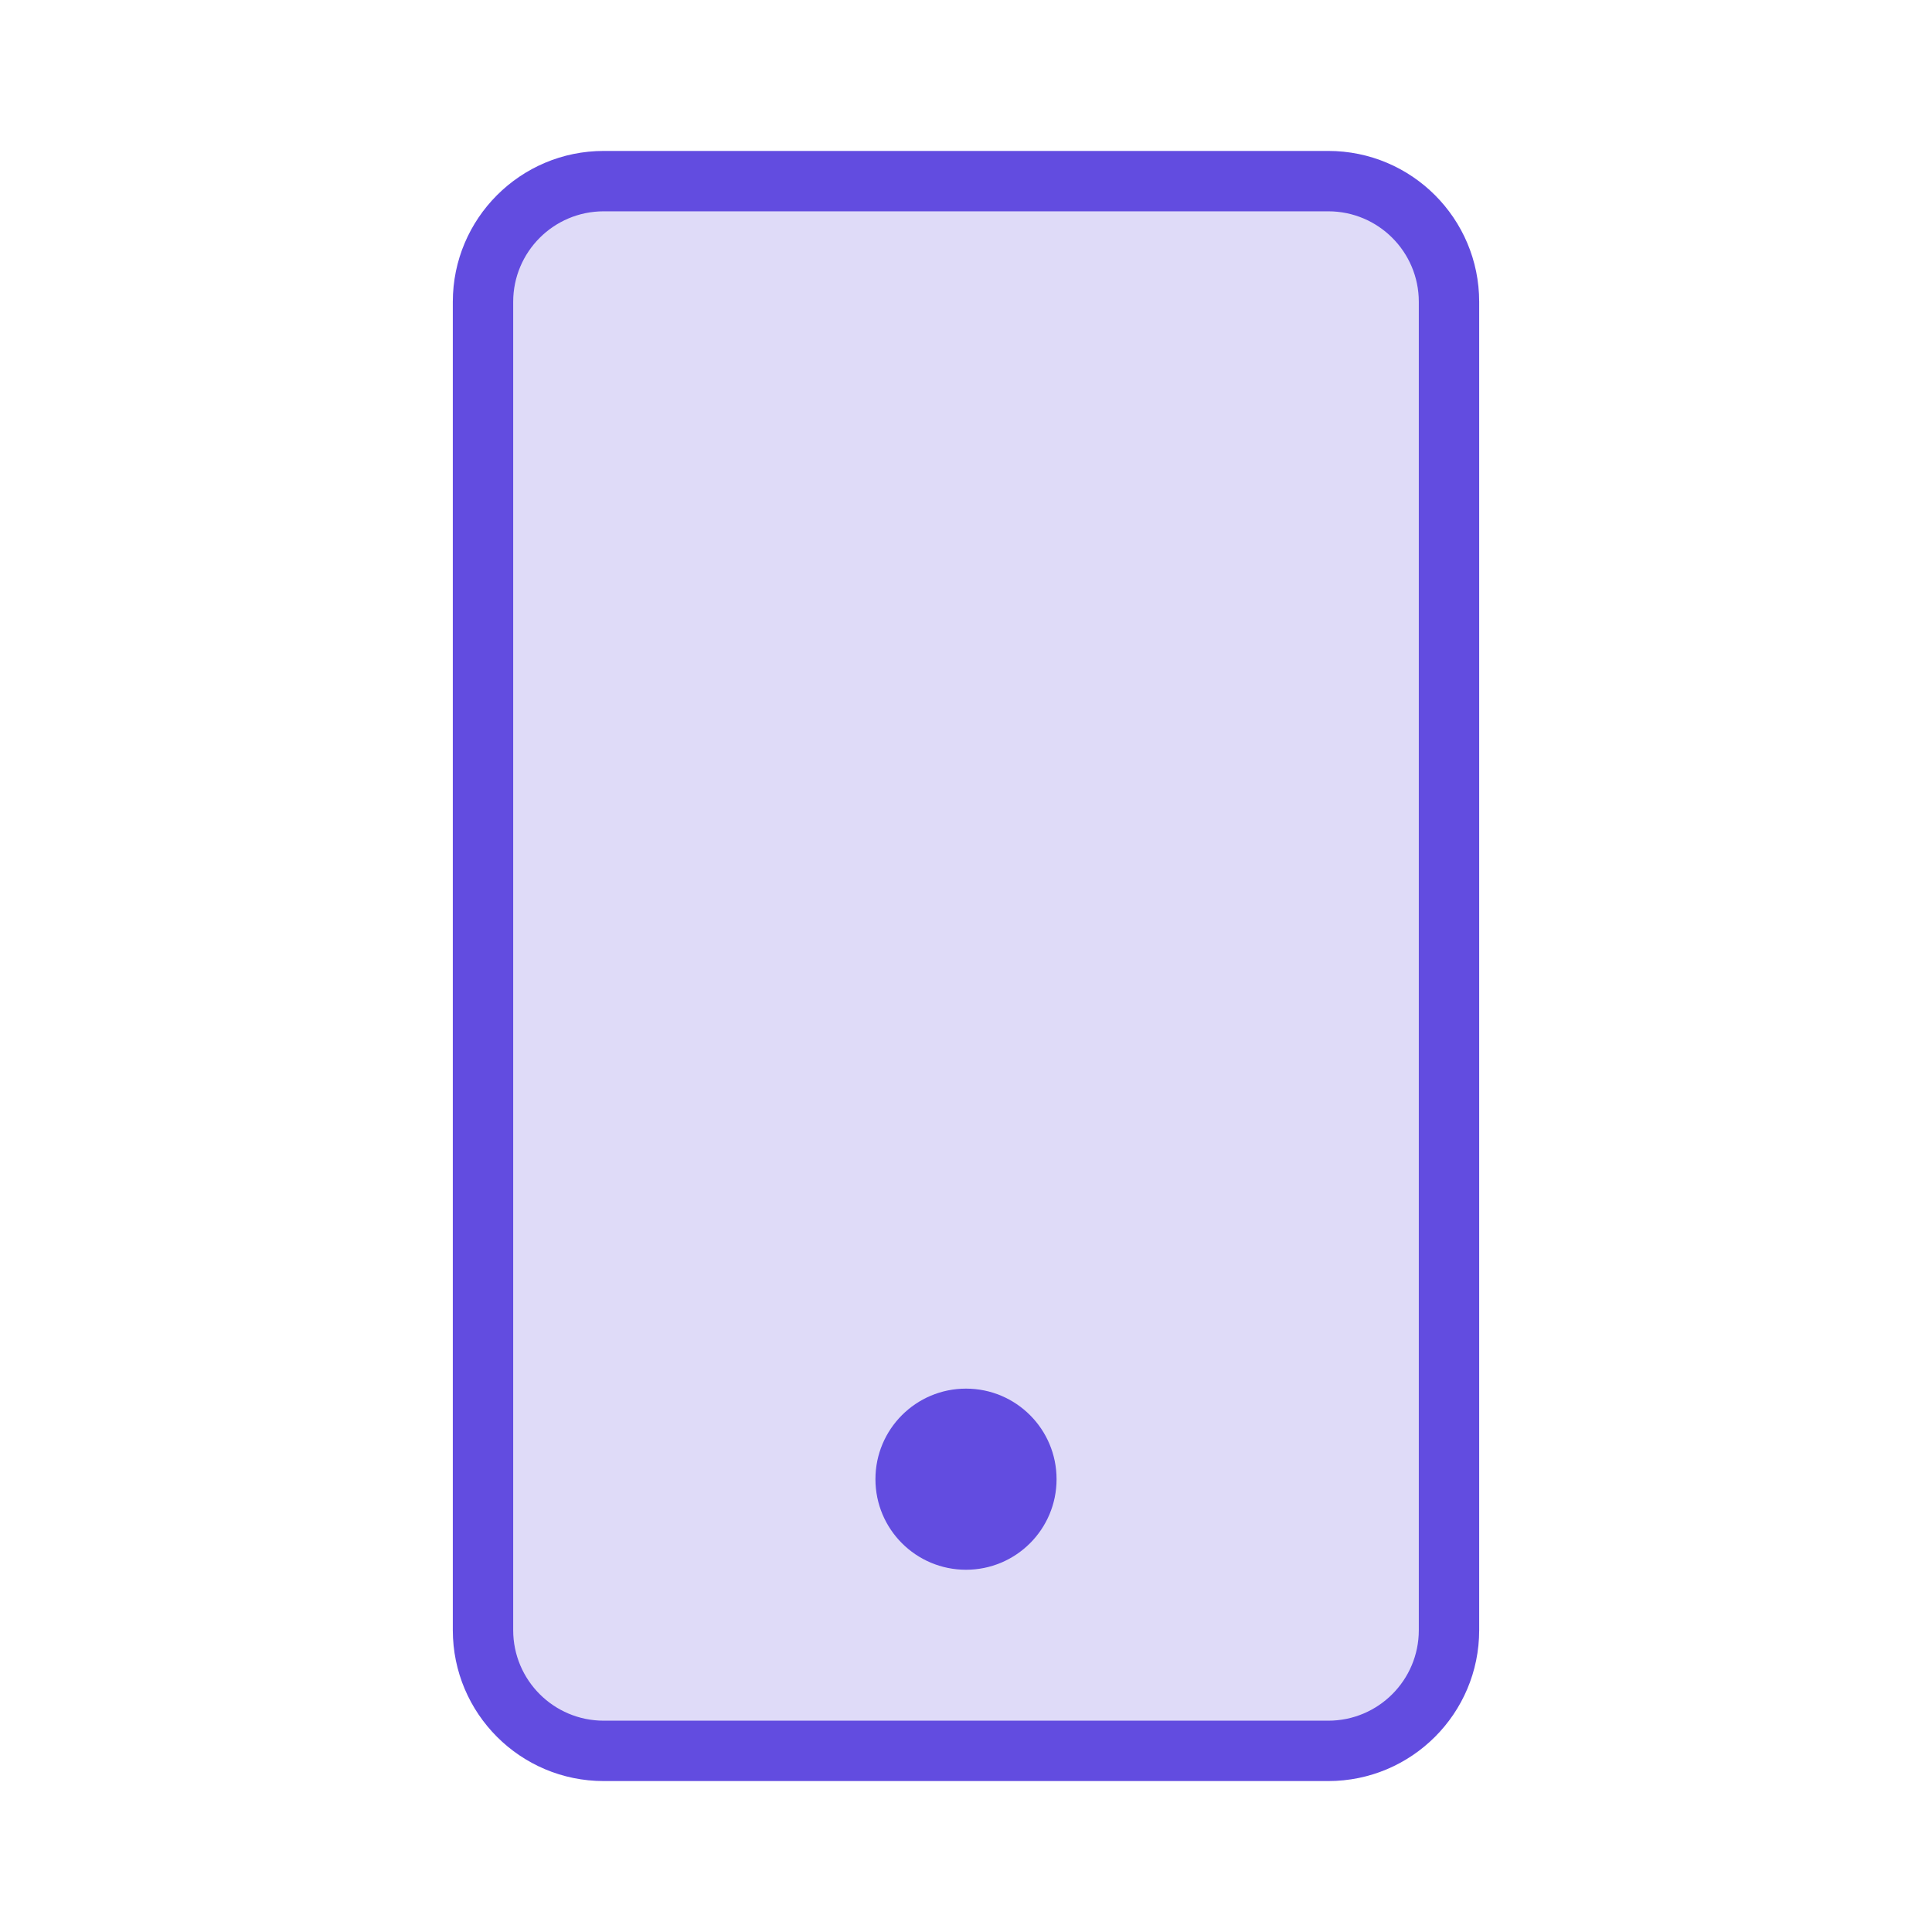
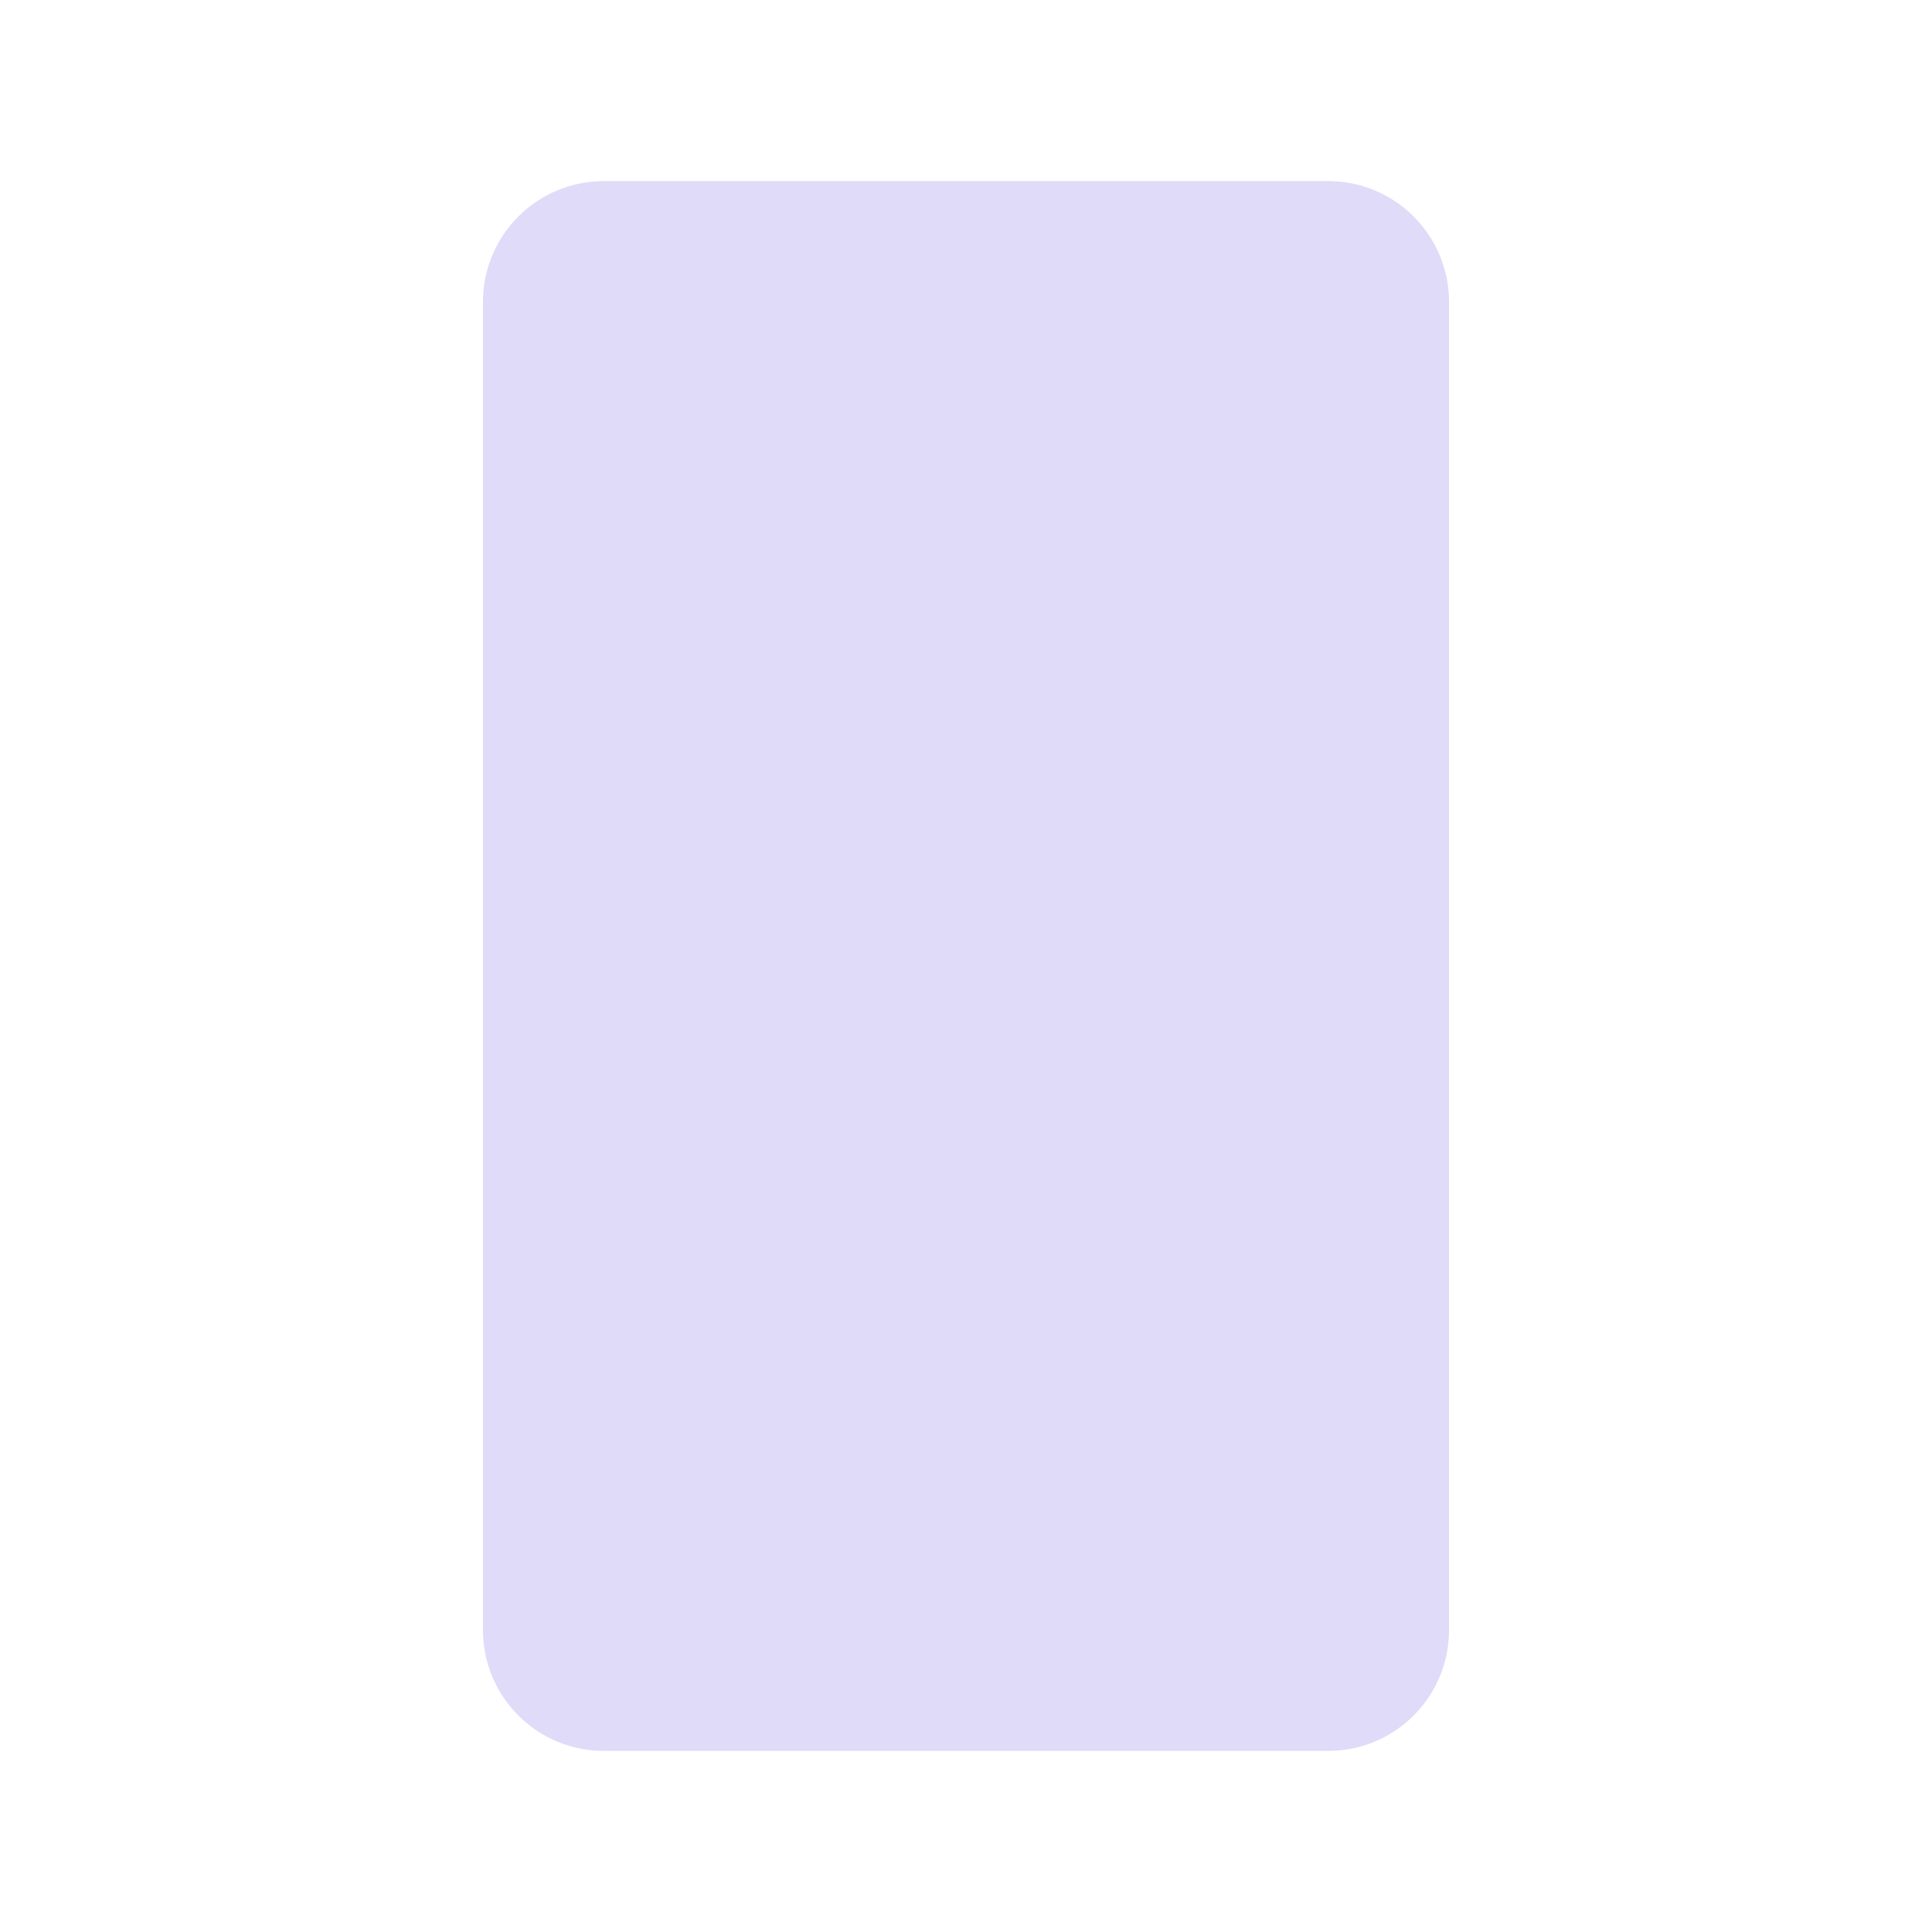
<svg xmlns="http://www.w3.org/2000/svg" width="48" height="48" viewBox="0 0 48 48" fill="none">
  <path opacity="0.2" d="M12 7.5V40.5C12 42.157 13.343 43.5 15 43.5H33C34.657 43.5 36 42.157 36 40.5V7.5C36 5.843 34.657 4.5 33 4.5H15C13.343 4.5 12 5.843 12 7.5Z" fill="#624CE0" />
-   <path fill-rule="evenodd" clip-rule="evenodd" d="M12.75 40.5C12.75 41.743 13.757 42.75 15 42.75H33C34.243 42.75 35.25 41.743 35.25 40.5V7.5C35.25 6.257 34.243 5.25 33 5.25H15C13.757 5.25 12.75 6.257 12.75 7.5V40.5ZM15 44.25C12.929 44.25 11.25 42.571 11.25 40.5V7.5C11.25 5.429 12.929 3.75 15 3.75H33C35.071 3.75 36.75 5.429 36.75 7.5V40.5C36.75 42.571 35.071 44.25 33 44.25H15Z" fill="#624CE0" />
-   <path d="M24 34.5C22.757 34.5 21.75 35.507 21.75 36.75C21.75 37.993 22.757 39 24 39C25.243 39 26.25 37.993 26.25 36.75C26.25 35.507 25.243 34.5 24 34.5Z" fill="#624CE0" />
</svg>